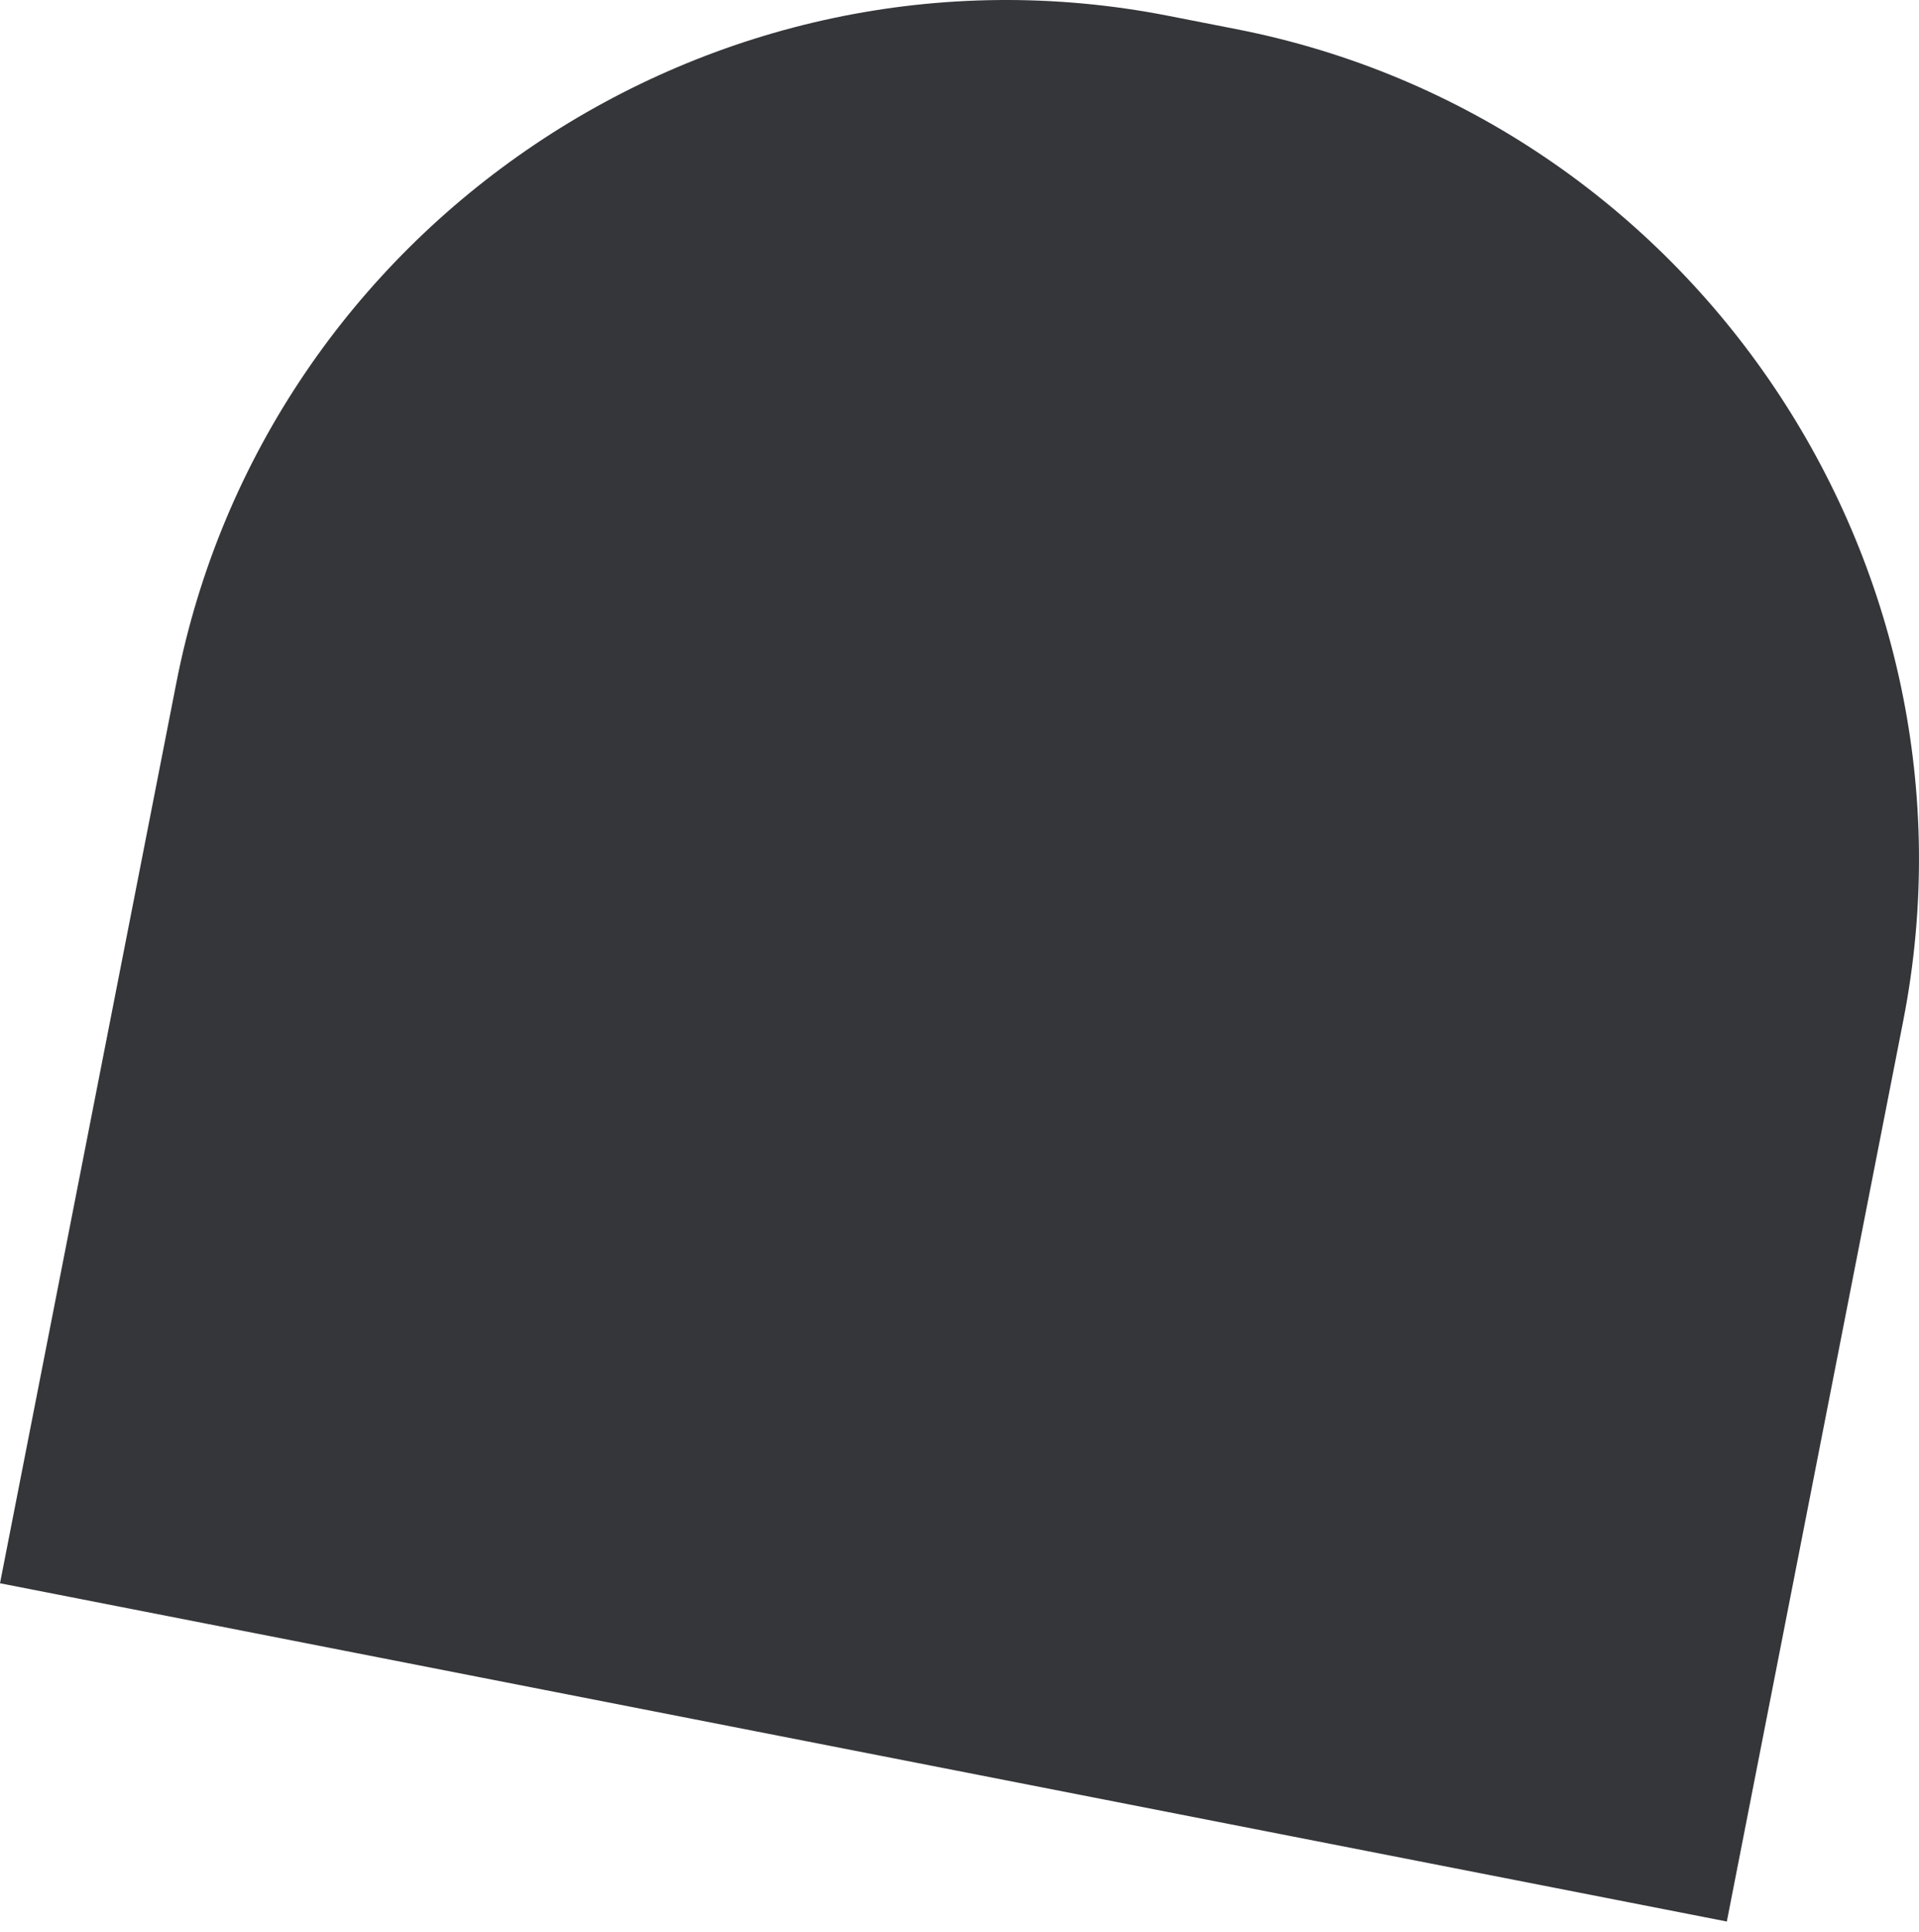
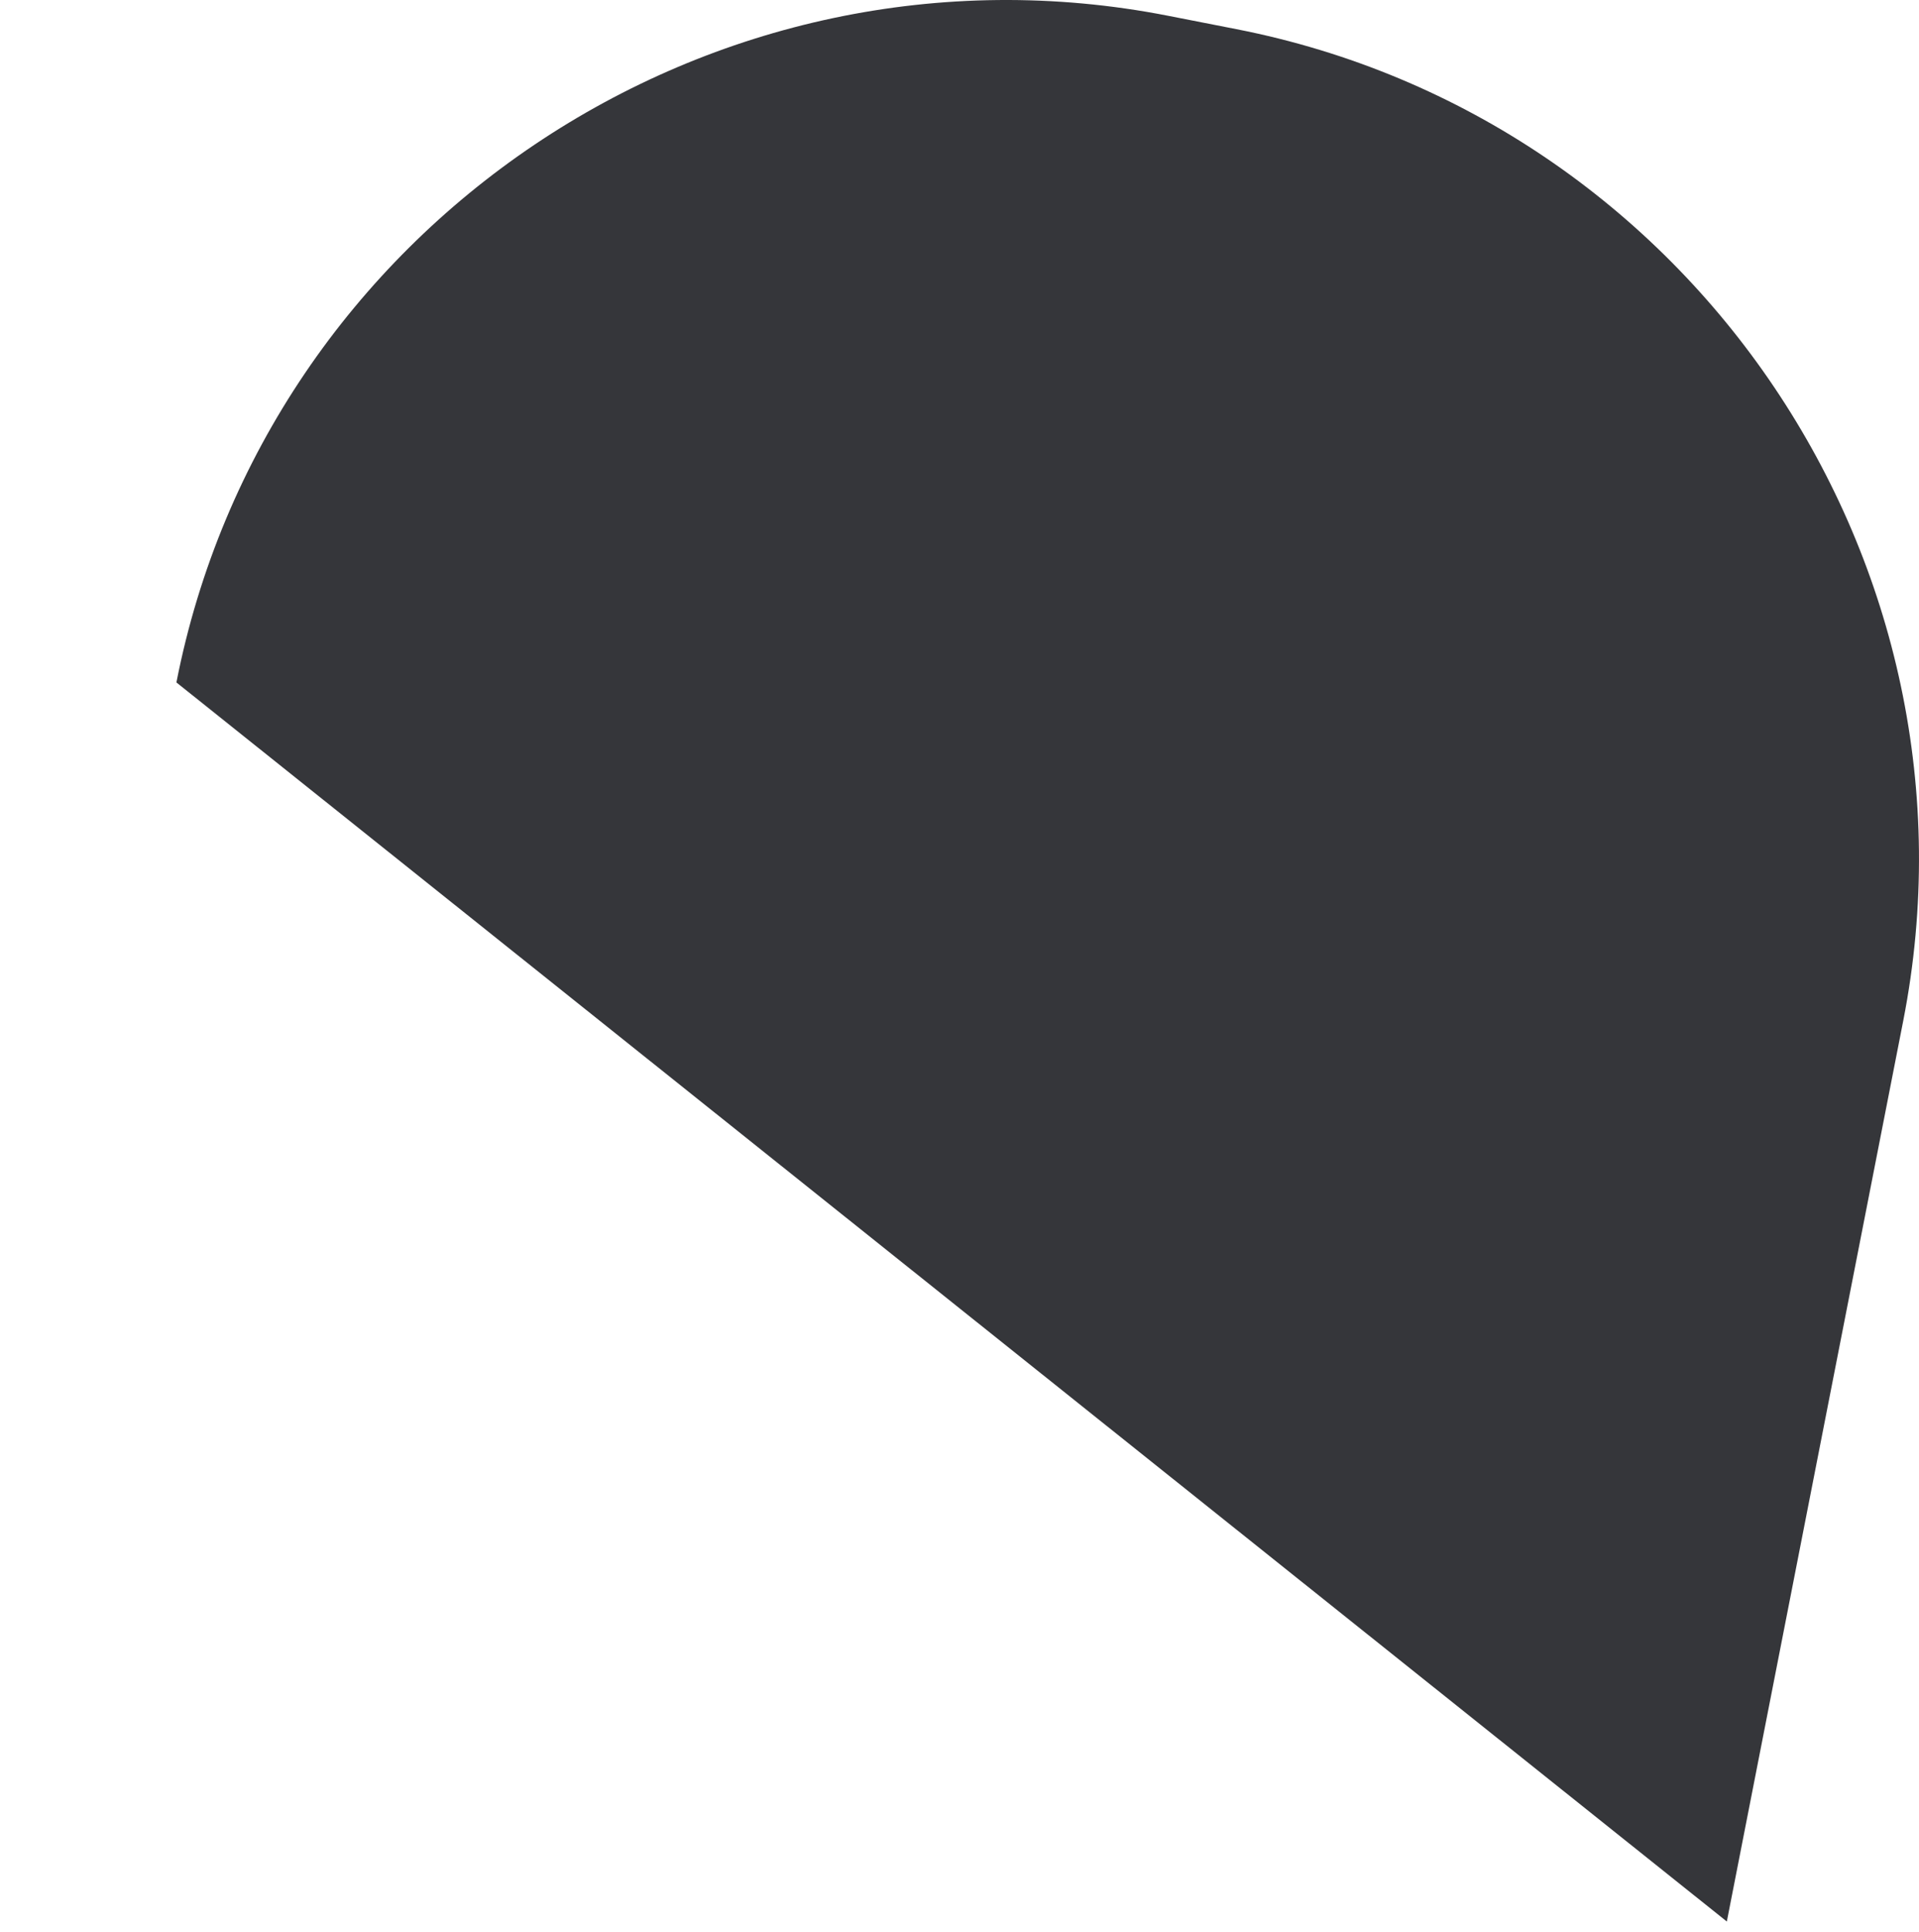
<svg xmlns="http://www.w3.org/2000/svg" width="147" height="148" viewBox="0 0 147 148" fill="none">
-   <path d="M145.795 78.184C152.634 43.261 129.645 9.074 94.714 2.234L89.462 1.205C54.523 -5.637 20.353 17.356 13.514 52.278L-3.13406e-05 121.284L132.279 147.197L145.795 78.184Z" fill="#35363A" />
+   <path d="M145.795 78.184C152.634 43.261 129.645 9.074 94.714 2.234L89.462 1.205C54.523 -5.637 20.353 17.356 13.514 52.278L132.279 147.197L145.795 78.184Z" fill="#35363A" />
</svg>